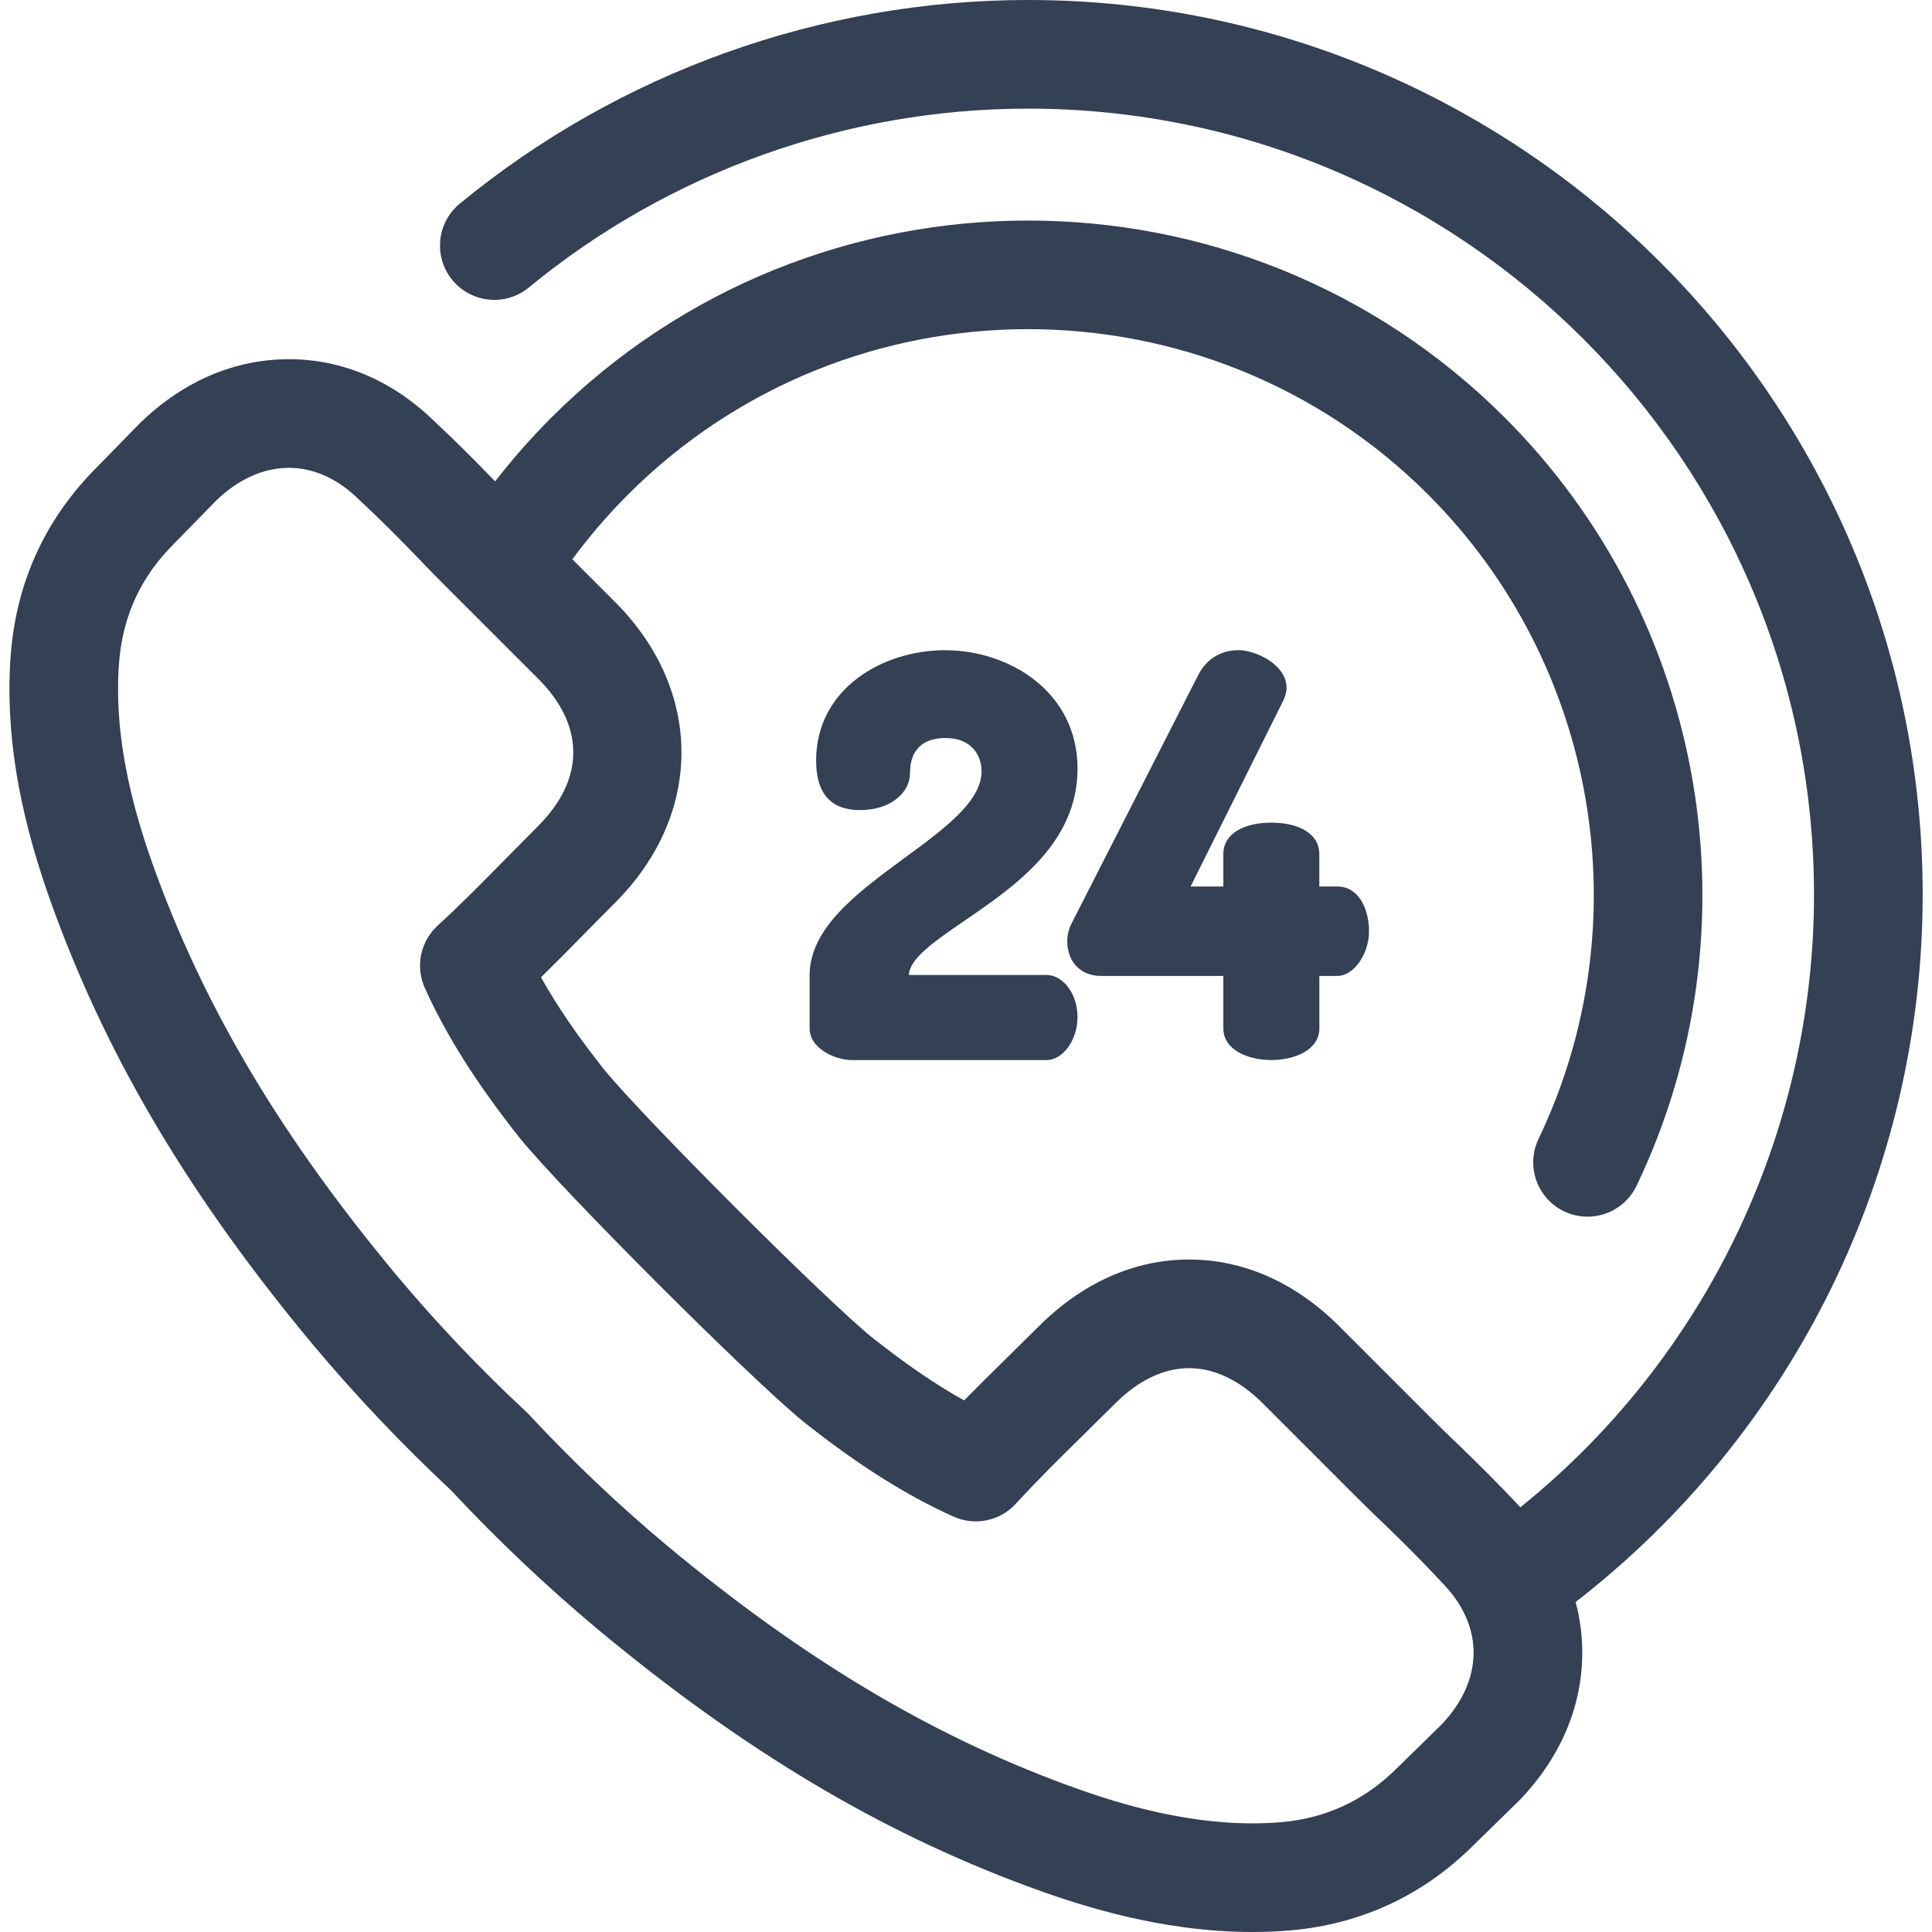
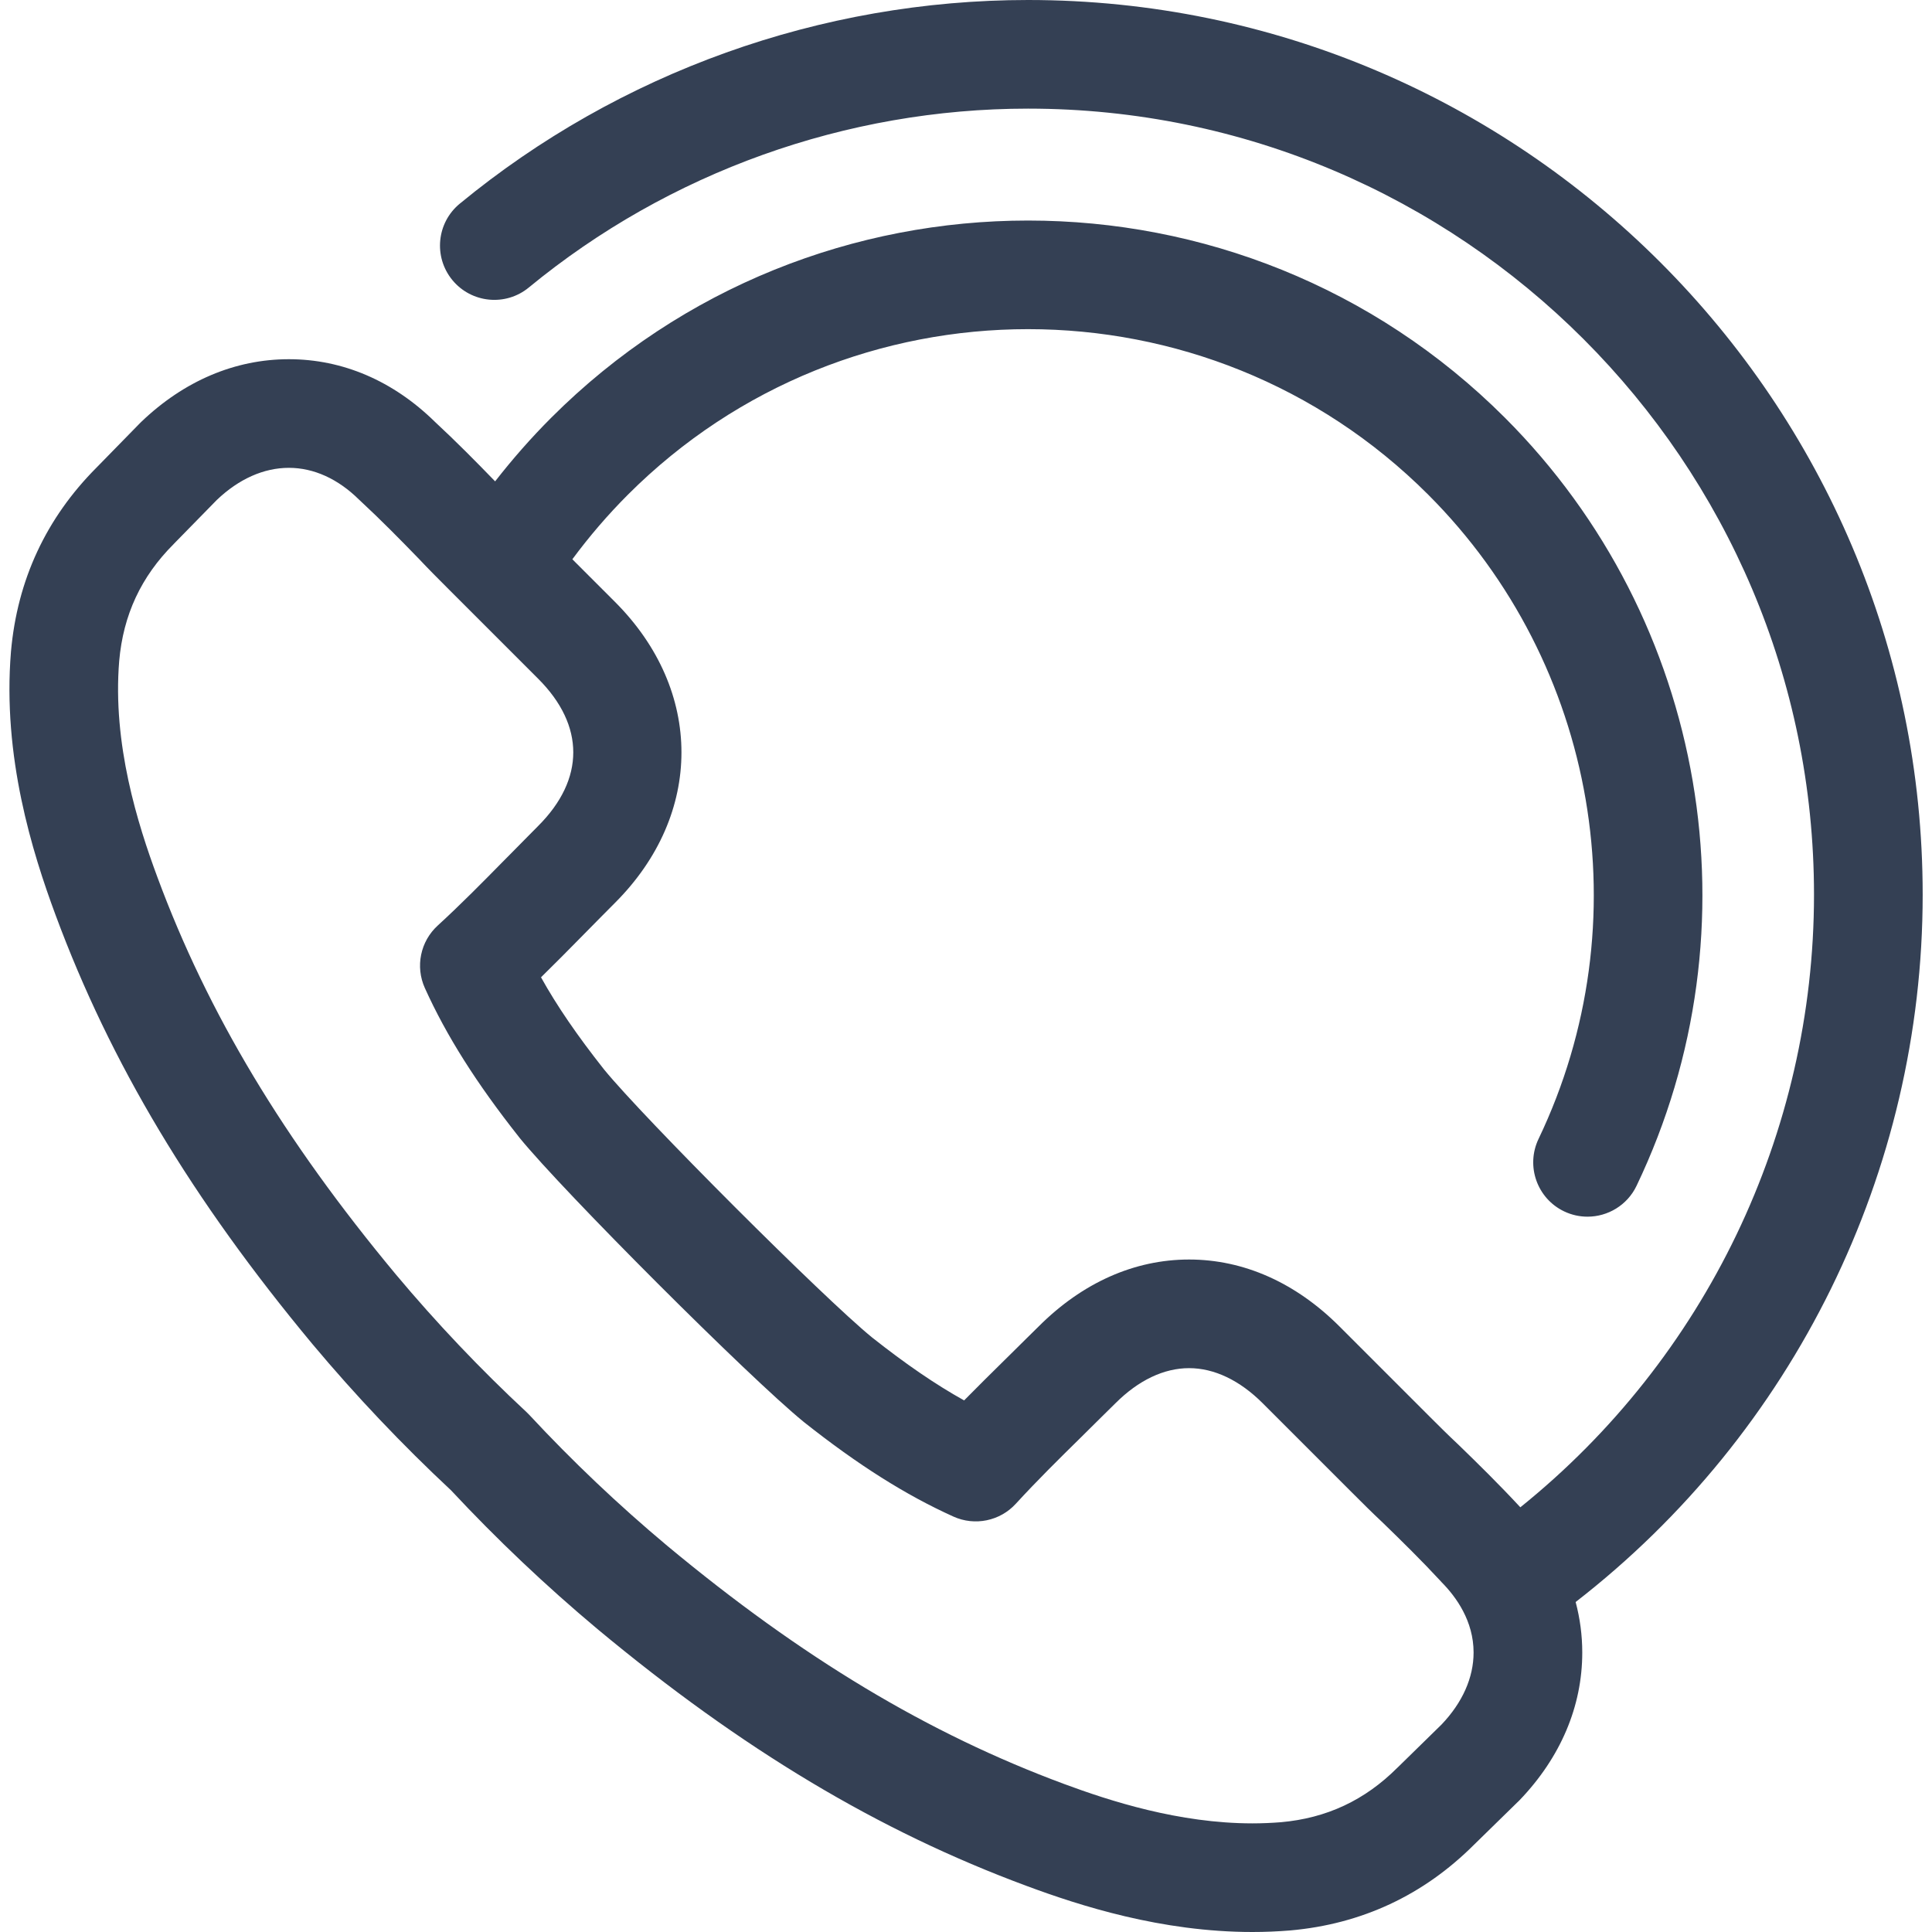
<svg xmlns="http://www.w3.org/2000/svg" width="40" height="40" viewBox="0 0 40 40" fill="none">
  <path d="M39.807 18.523C39.807 8.309 31.498 0 21.285 0C17 0 12.822 1.497 9.52 4.216C9.04 4.61 8.971 5.319 9.366 5.799C9.761 6.278 10.47 6.347 10.949 5.952C13.85 3.564 17.52 2.249 21.285 2.249C30.257 2.249 37.557 9.549 37.557 18.523C37.557 23.463 35.303 28.128 31.477 31.207C31.472 31.202 31.468 31.197 31.463 31.192C31.04 30.736 30.599 30.302 30.185 29.901C30.18 29.897 30.176 29.893 30.172 29.889C29.981 29.71 29.782 29.512 29.59 29.32L27.732 27.462C26.826 26.556 25.75 26.077 24.619 26.077C23.487 26.077 22.411 26.556 21.505 27.462C21.416 27.55 21.326 27.639 21.236 27.727C21.135 27.827 21.034 27.926 20.941 28.019L20.802 28.156C20.526 28.428 20.244 28.706 19.961 28.994C19.367 28.663 18.754 28.243 18.052 27.688C17.044 26.865 13.331 23.152 12.507 22.143C11.952 21.441 11.532 20.829 11.201 20.234C11.488 19.953 11.764 19.673 12.035 19.398L12.17 19.261C12.27 19.161 12.37 19.059 12.47 18.957C12.558 18.868 12.646 18.778 12.734 18.691C14.567 16.858 14.567 14.297 12.734 12.463L11.85 11.579C12.199 11.107 12.584 10.658 13.002 10.24C17.569 5.673 25 5.673 29.568 10.24C33.075 13.747 33.994 19.108 31.854 23.58C31.586 24.14 31.823 24.812 32.383 25.08C32.54 25.155 32.705 25.19 32.868 25.19C33.287 25.19 33.69 24.954 33.883 24.551C36.434 19.22 35.339 12.83 31.158 8.649C25.714 3.205 16.856 3.205 11.412 8.649C10.997 9.064 10.61 9.505 10.251 9.966C9.861 9.563 9.442 9.139 9.003 8.732C8.139 7.885 7.095 7.437 5.981 7.437C4.866 7.437 3.809 7.886 2.924 8.735C2.919 8.74 2.913 8.745 2.908 8.751L2.895 8.764C2.892 8.767 2.889 8.77 2.886 8.773L2.001 9.678C0.955 10.726 0.358 12.007 0.227 13.492C0.048 15.666 0.669 17.646 1.151 18.946C2.285 22.007 3.974 24.828 6.469 27.828C7.362 28.894 8.328 29.913 9.339 30.856C10.282 31.867 11.301 32.833 12.37 33.728C15.367 36.221 18.189 37.91 21.249 39.044C22.355 39.455 24.043 40 25.93 40C25.93 40 25.931 40 25.931 40C26.191 40 26.451 39.989 26.711 39.968C28.189 39.837 29.47 39.24 30.518 38.193L31.422 37.309C31.425 37.307 31.428 37.304 31.431 37.301L31.444 37.288C31.45 37.282 31.455 37.276 31.461 37.271C32.31 36.386 32.759 35.329 32.759 34.214C32.759 33.857 32.712 33.507 32.622 33.168C37.136 29.668 39.807 24.259 39.807 18.523ZM29.845 35.705L28.941 36.59C28.938 36.592 28.935 36.596 28.932 36.598C28.256 37.274 27.465 37.643 26.52 37.727C26.328 37.742 26.129 37.751 25.931 37.751H25.93C24.405 37.75 22.974 37.285 22.03 36.935C19.216 35.892 16.604 34.324 13.811 32.001C12.805 31.159 11.845 30.248 10.959 29.294C10.94 29.274 10.921 29.255 10.901 29.236C9.947 28.349 9.036 27.389 8.196 26.386C5.871 23.591 4.303 20.979 3.26 18.164C2.852 17.065 2.326 15.404 2.468 13.683C2.552 12.73 2.921 11.938 3.597 11.263C3.599 11.26 3.602 11.257 3.605 11.254L4.49 10.35C4.945 9.916 5.461 9.686 5.981 9.686C6.496 9.686 6.999 9.914 7.435 10.346C7.444 10.355 7.454 10.364 7.463 10.372C7.88 10.758 8.29 11.175 8.671 11.568C8.873 11.783 9.081 11.991 9.282 12.192L11.143 14.053C12.111 15.021 12.111 16.132 11.143 17.1C11.05 17.192 10.958 17.287 10.865 17.381C10.771 17.477 10.676 17.574 10.575 17.675L10.432 17.819C9.992 18.266 9.537 18.728 9.062 19.163C8.703 19.491 8.596 20.013 8.796 20.456C9.243 21.445 9.863 22.426 10.748 23.545C10.751 23.549 10.754 23.553 10.757 23.557C11.67 24.678 15.517 28.525 16.638 29.437C16.642 29.441 16.646 29.444 16.65 29.447C17.768 30.332 18.75 30.952 19.739 31.399C20.182 31.599 20.704 31.492 21.032 31.133C21.469 30.656 21.932 30.199 22.381 29.758L22.526 29.614C22.621 29.52 22.716 29.425 22.812 29.331C22.907 29.238 23.002 29.145 23.095 29.052C23.57 28.577 24.097 28.326 24.618 28.326C25.14 28.326 25.666 28.577 26.142 29.052L28.001 30.911C28.203 31.113 28.412 31.322 28.627 31.523C29.019 31.903 29.436 32.313 29.823 32.731C29.831 32.741 29.84 32.75 29.849 32.76C30.15 33.064 30.509 33.563 30.509 34.213C30.509 34.734 30.279 35.25 29.845 35.705Z" fill="#344054" />
-   <path d="M21.666 20.186H18.818C18.829 19.844 19.355 19.484 19.963 19.067C21.008 18.352 22.309 17.461 22.309 15.914C22.309 14.321 20.895 13.462 19.564 13.462C18.271 13.462 16.897 14.262 16.897 15.744C16.897 16.426 17.201 16.772 17.801 16.772C18.476 16.772 18.84 16.382 18.84 16.015C18.84 15.408 19.24 15.28 19.575 15.28C20.126 15.28 20.322 15.652 20.322 15.97C20.322 16.593 19.548 17.161 18.729 17.762C17.762 18.472 16.762 19.206 16.762 20.197V21.293C16.762 21.698 17.275 21.948 17.643 21.948H21.666C22.008 21.948 22.309 21.531 22.309 21.055C22.309 20.584 22.015 20.186 21.666 20.186Z" fill="#344054" />
-   <path d="M27.689 18.354H27.315V17.675C27.315 17.285 26.925 17.032 26.322 17.032C25.718 17.032 25.328 17.285 25.328 17.675V18.354H24.65L26.572 14.499C26.606 14.42 26.637 14.333 26.637 14.24C26.637 13.757 25.994 13.461 25.643 13.461C25.276 13.461 24.98 13.643 24.809 13.974L22.2 19.091C22.109 19.256 22.096 19.408 22.096 19.483C22.096 19.916 22.377 20.206 22.796 20.206H25.328V21.291C25.328 21.741 25.843 21.947 26.322 21.947C26.8 21.947 27.316 21.741 27.316 21.291V20.206H27.689C28.026 20.206 28.344 19.756 28.344 19.28C28.344 18.834 28.139 18.354 27.689 18.354Z" fill="#344054" />
</svg>